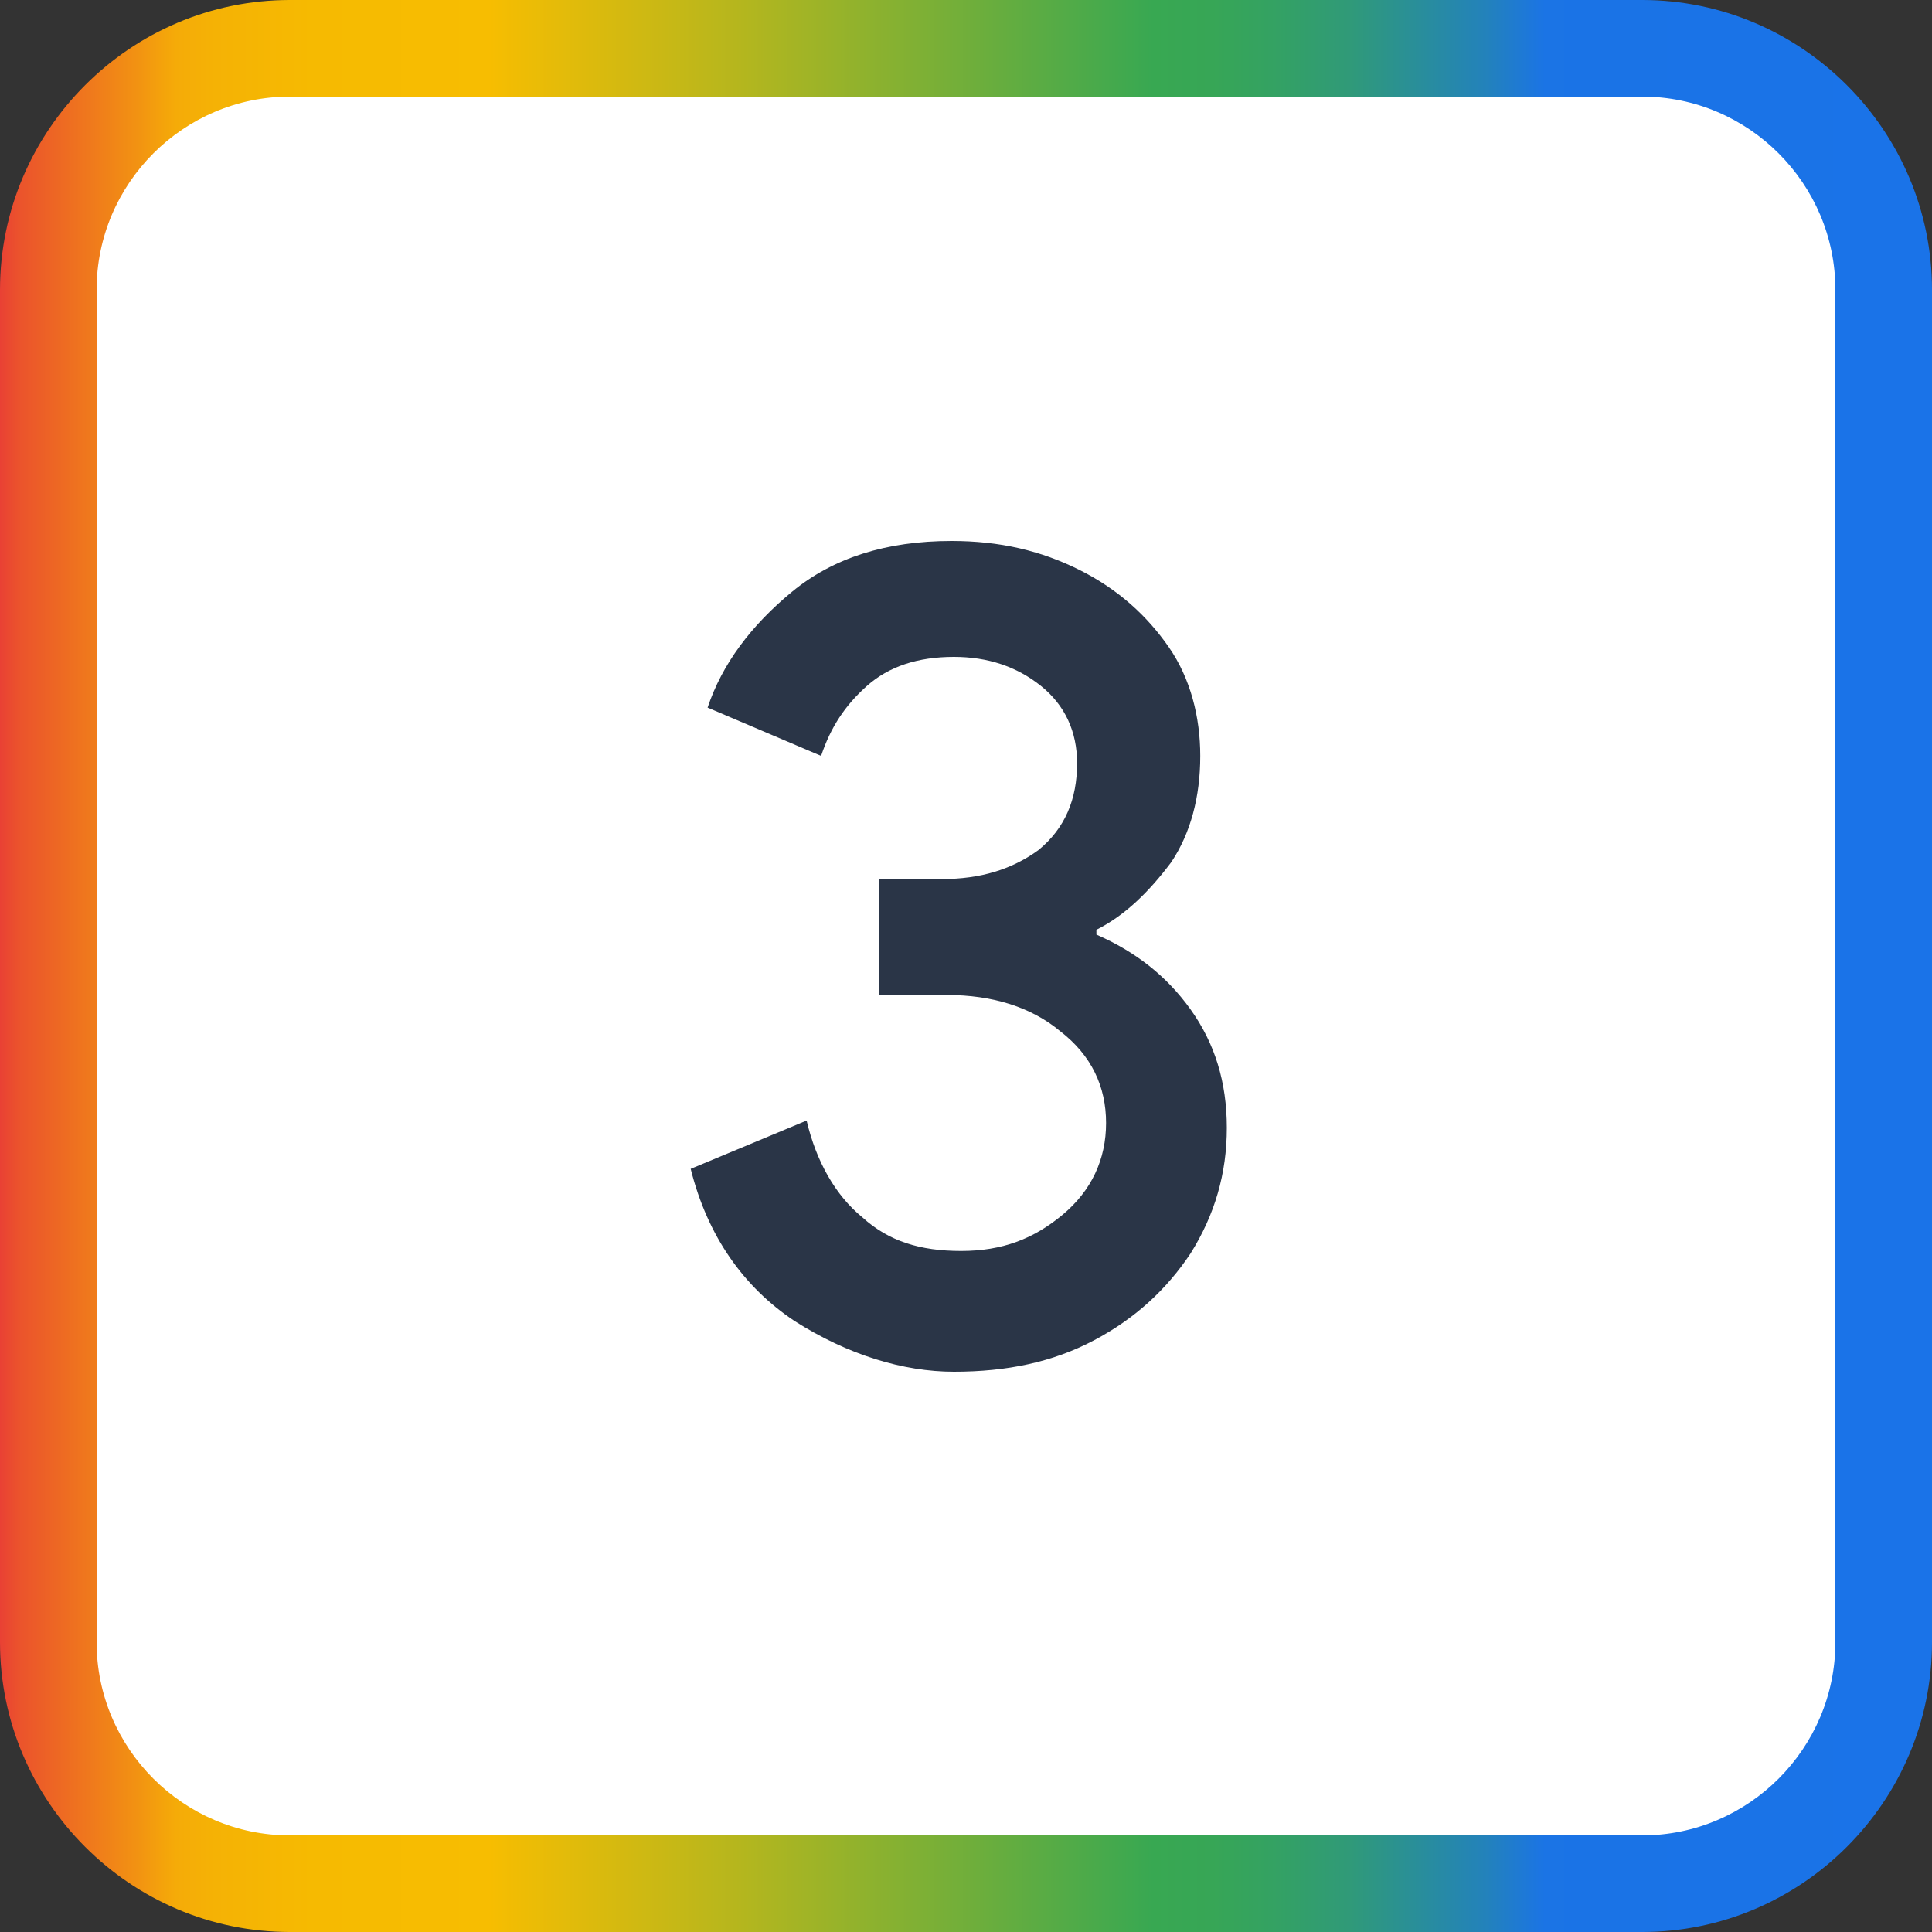
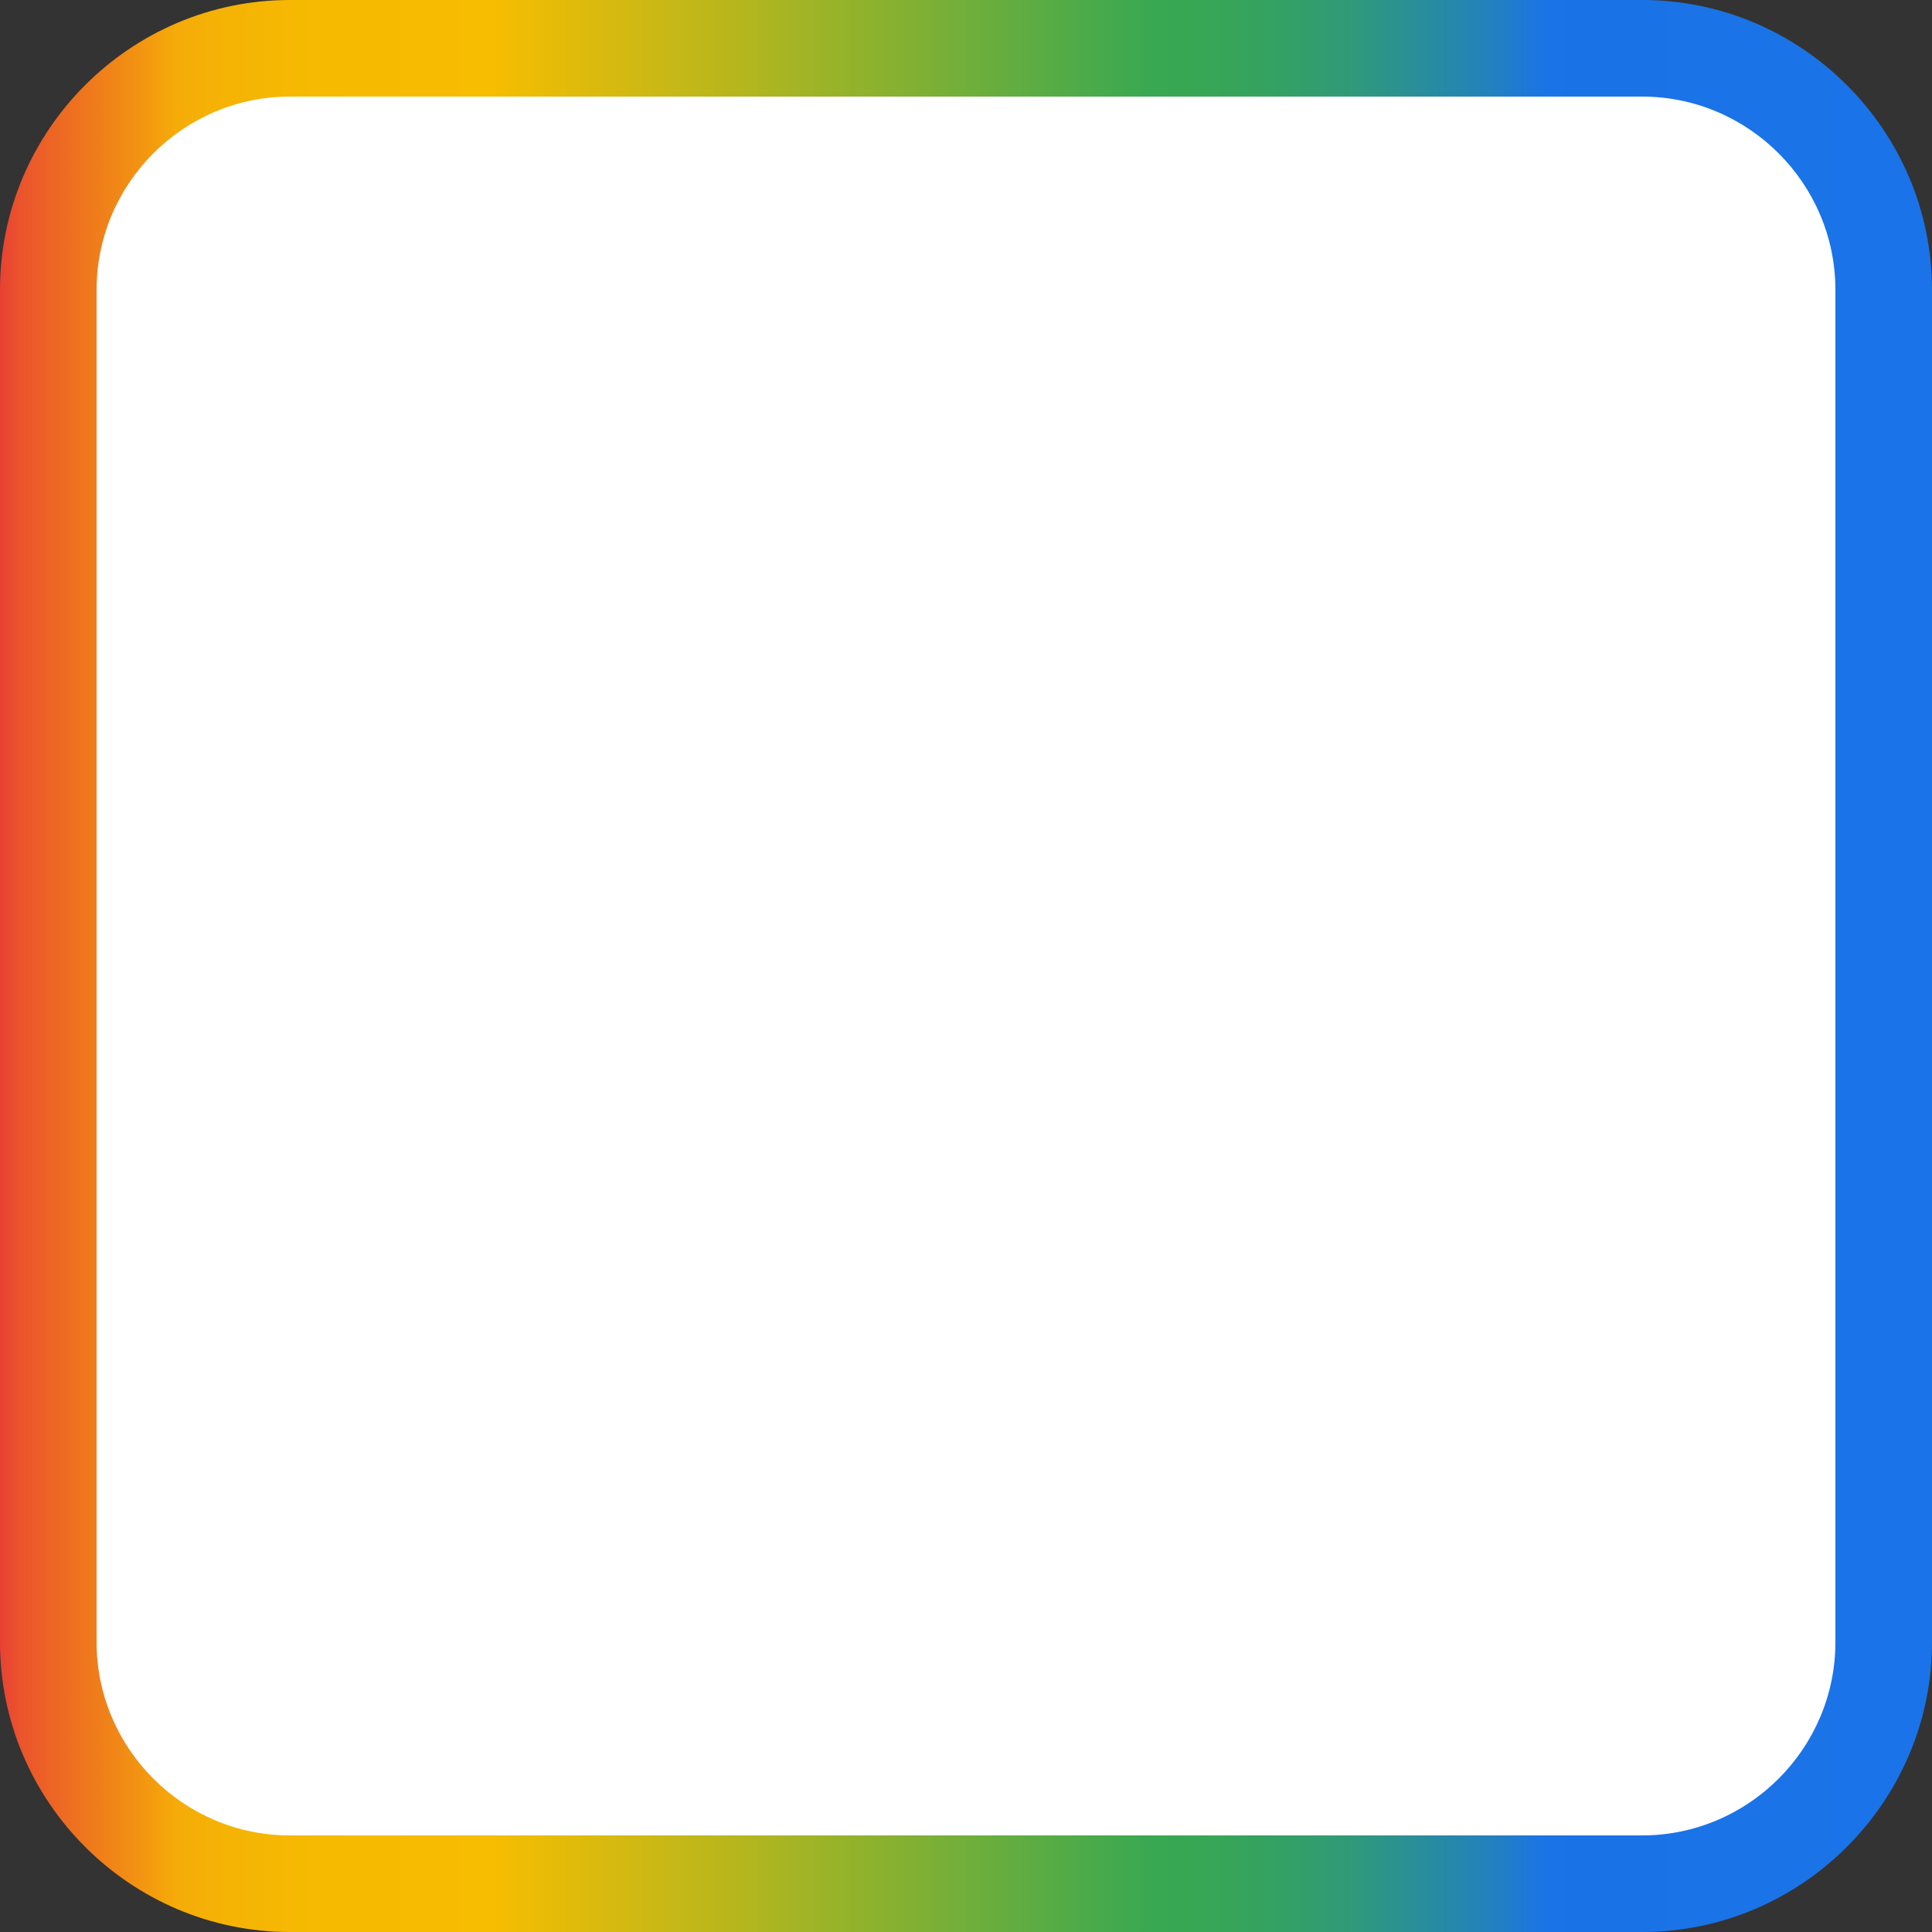
<svg xmlns="http://www.w3.org/2000/svg" version="1.1" id="Layer_1" x="0px" y="0px" viewBox="0 0 80 80" style="enable-background:new 0 0 80 80;" xml:space="preserve">
  <rect x="0" y="0" width="80" height="80" fill="#333333" stroke="none" />
  <style type="text/css">
	.st0{fill:#FFFFFF;}
	.st1{fill:url(#SVGID_1_);}
	.st2{fill:#2A3547;}
</style>
  <path class="st0" d="M12,2h56c5.5,0,10,4.5,10,10v56c0,5.5-4.5,10-10,10H12C6.5,78,2,73.5,2,68V12C2,6.5,6.5,2,12,2z" />
  <g>
    <linearGradient id="SVGID_1_" gradientUnits="userSpaceOnUse" x1="0" y1="42" x2="80.946" y2="42" gradientTransform="matrix(1 0 0 -1 0 82)">
      <stop offset="0" style="stop-color:#E94134" />
      <stop offset="1.000000e-02" style="stop-color:#EB532C" />
      <stop offset="7.000000e-02" style="stop-color:#F29212" />
      <stop offset="9.000000e-02" style="stop-color:#F5AB08" />
      <stop offset="0.11" style="stop-color:#F5B205" />
      <stop offset="0.16" style="stop-color:#F6BA01" />
      <stop offset="0.25" style="stop-color:#F7BD01" />
      <stop offset="0.38" style="stop-color:#B4B61E" />
      <stop offset="0.59" style="stop-color:#38A852" />
      <stop offset="0.62" style="stop-color:#37A656" />
      <stop offset="0.65" style="stop-color:#34A262" />
      <stop offset="0.69" style="stop-color:#309A78" />
      <stop offset="0.72" style="stop-color:#2A9095" />
      <stop offset="0.76" style="stop-color:#2382BB" />
      <stop offset="0.79" style="stop-color:#1B74E5" />
      <stop offset="0.81" style="stop-color:#1A73E6" />
      <stop offset="0.98" style="stop-color:#1A73E8" />
    </linearGradient>
    <path class="st1" d="M68,80H12C5.4,80,0,74.6,0,68V12C0,5.4,5.4,0,12,0h56c6.6,0,12,5.4,12,12v56C80,74.6,74.6,80,68,80z M12,4   c-4.4,0-8,3.6-8,8v56c0,4.4,3.6,8,8,8h56c4.4,0,8-3.6,8-8V12c0-4.4-3.6-8-8-8H12z" />
  </g>
-   <path class="st2" d="M32.9,54.7c-2.1-1.4-3.6-3.5-4.3-6.3l4.8-2c0.4,1.7,1.2,3.1,2.3,4c1.1,1,2.4,1.4,4.1,1.4s3-0.5,4.2-1.5  c1.2-1,1.8-2.3,1.8-3.8c0-1.5-0.6-2.8-1.9-3.8c-1.2-1-2.8-1.5-4.7-1.5h-2.8v-4.8h2.6c1.6,0,2.9-0.4,4-1.2c1.1-0.9,1.6-2.1,1.6-3.6  c0-1.3-0.5-2.4-1.5-3.2c-1-0.8-2.2-1.2-3.6-1.2c-1.5,0-2.7,0.4-3.6,1.2c-0.9,0.8-1.5,1.7-1.9,2.9l-4.7-2c0.6-1.8,1.8-3.4,3.5-4.8  c1.7-1.4,3.9-2.1,6.6-2.1c2,0,3.7,0.4,5.3,1.2c1.6,0.8,2.8,1.9,3.7,3.2c0.9,1.3,1.3,2.9,1.3,4.5c0,1.7-0.4,3.2-1.2,4.4  c-0.9,1.2-1.9,2.2-3.1,2.8v0.2c1.6,0.7,2.9,1.7,3.9,3.1c1,1.4,1.5,3,1.5,4.9s-0.5,3.6-1.5,5.2c-1,1.5-2.3,2.7-4,3.6  c-1.7,0.9-3.6,1.3-5.8,1.3C37.4,56.8,35.1,56.1,32.9,54.7z" />
</svg>